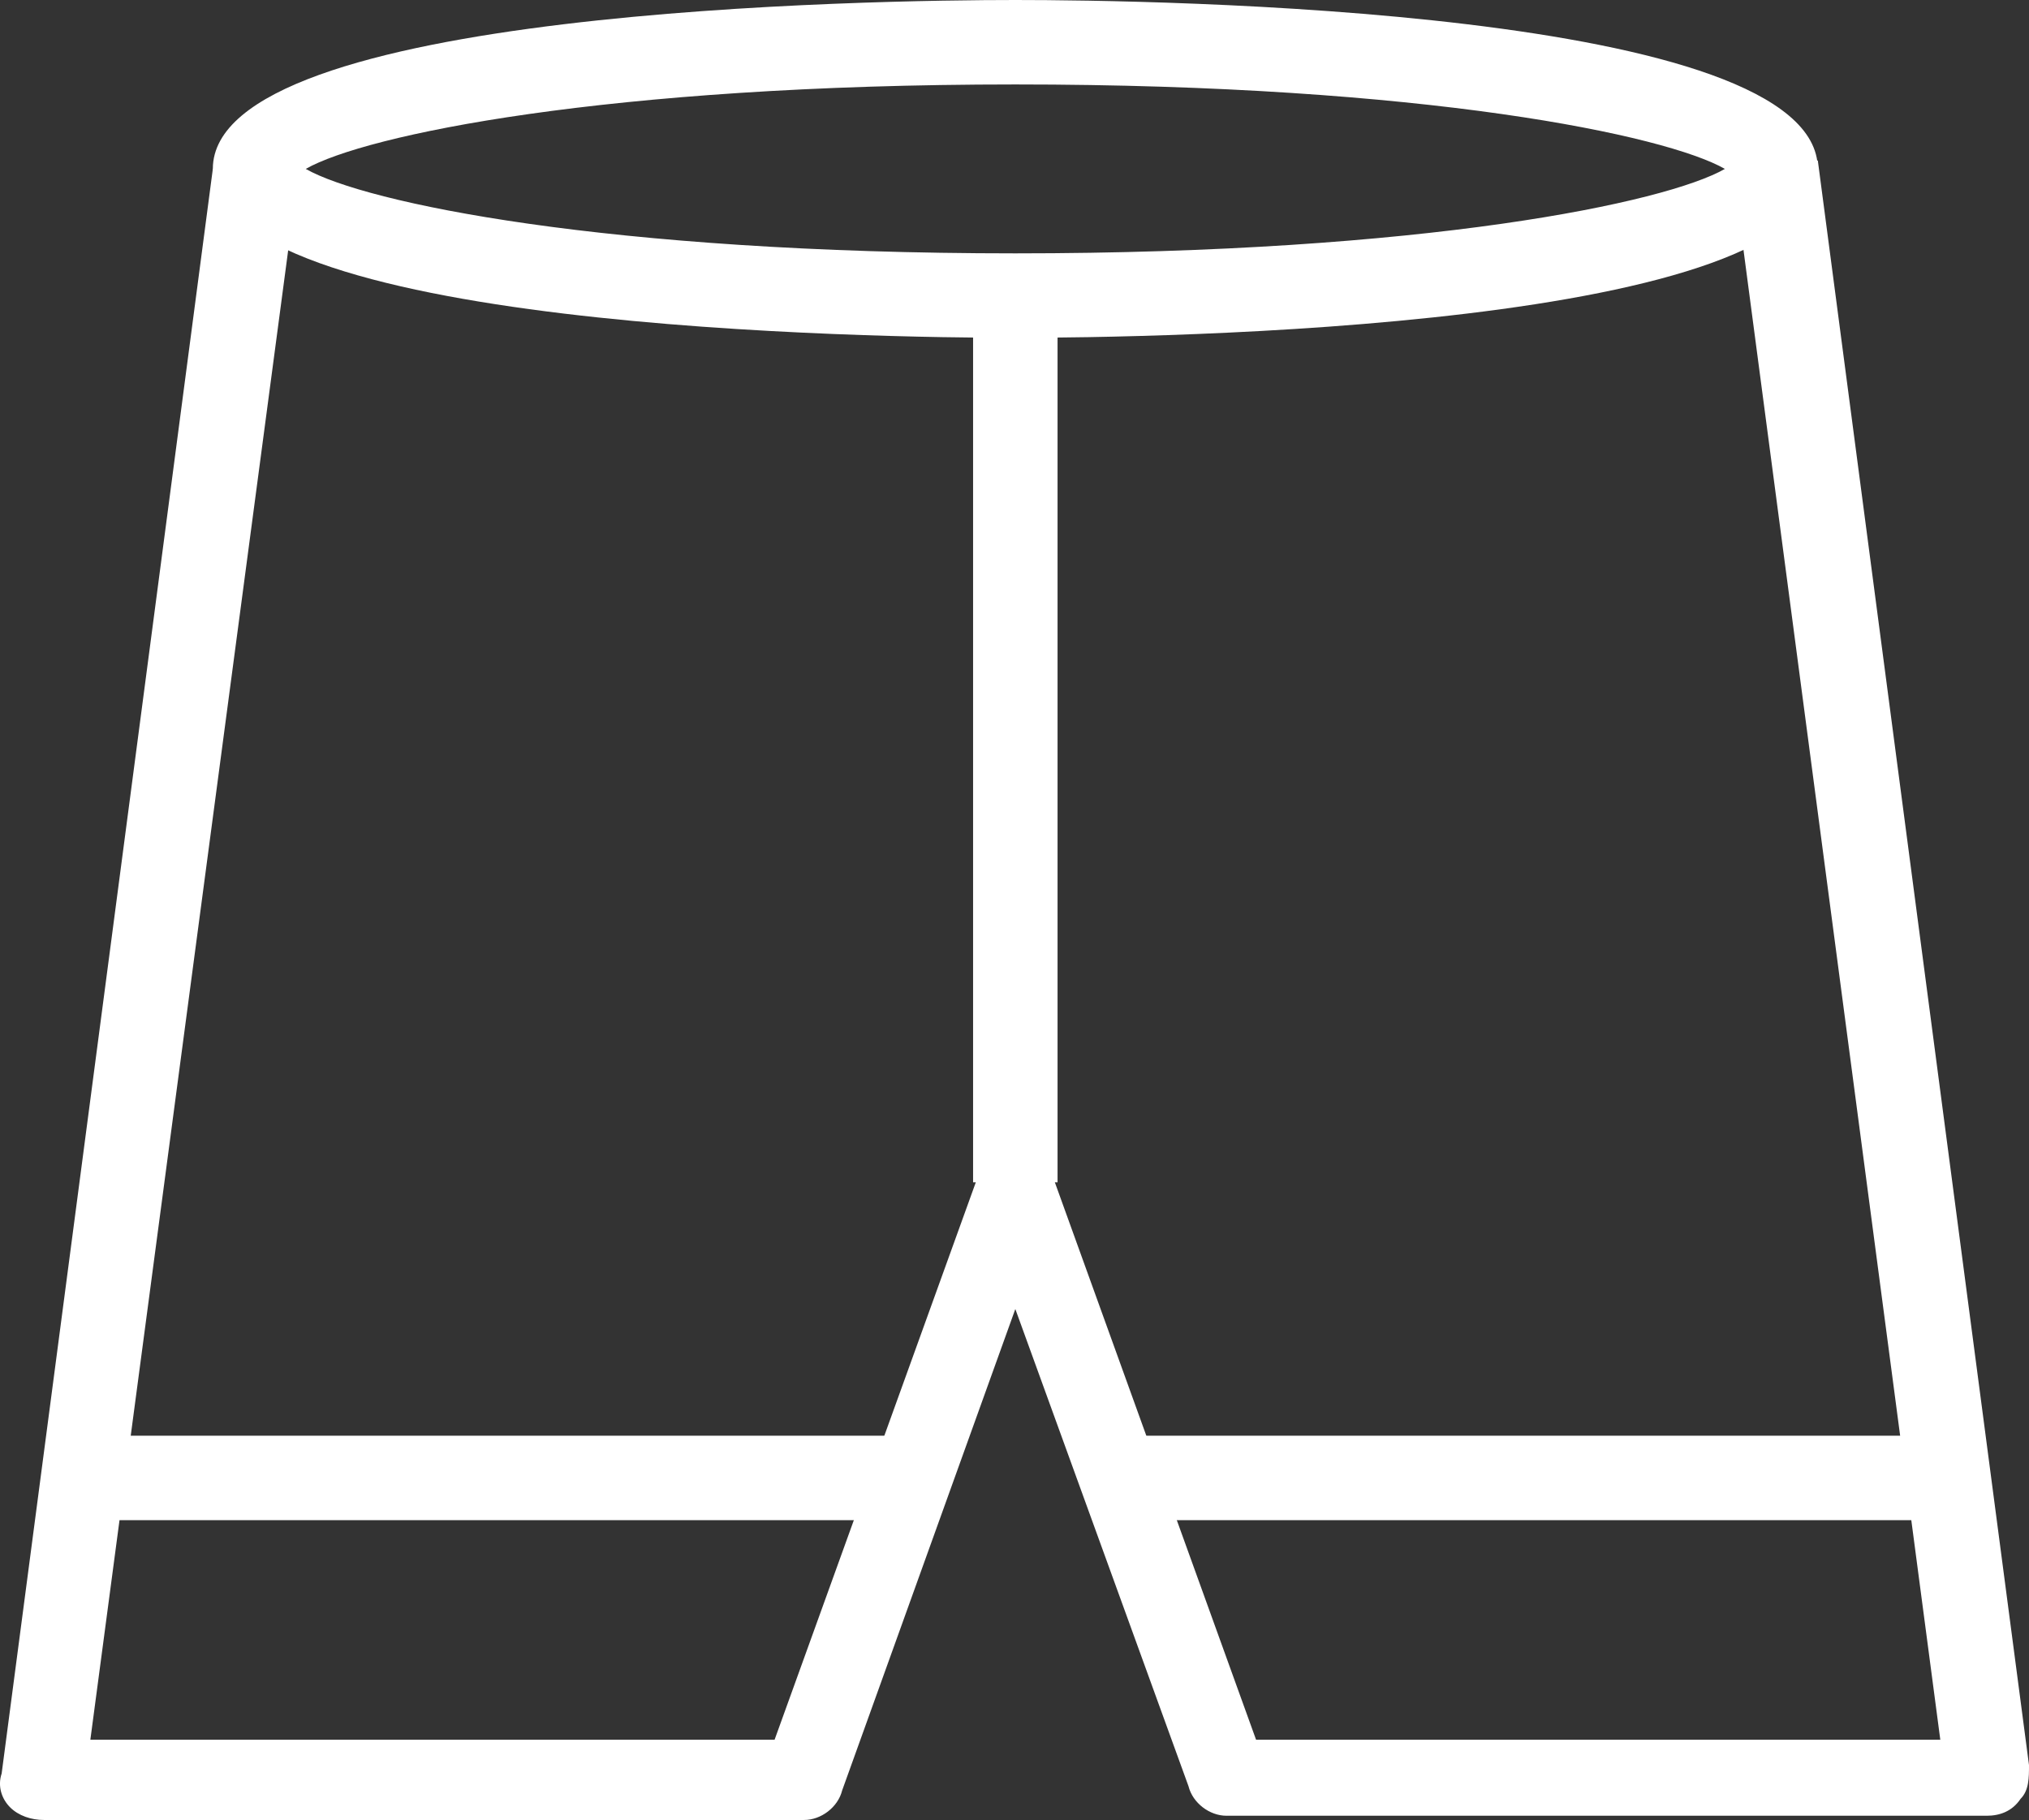
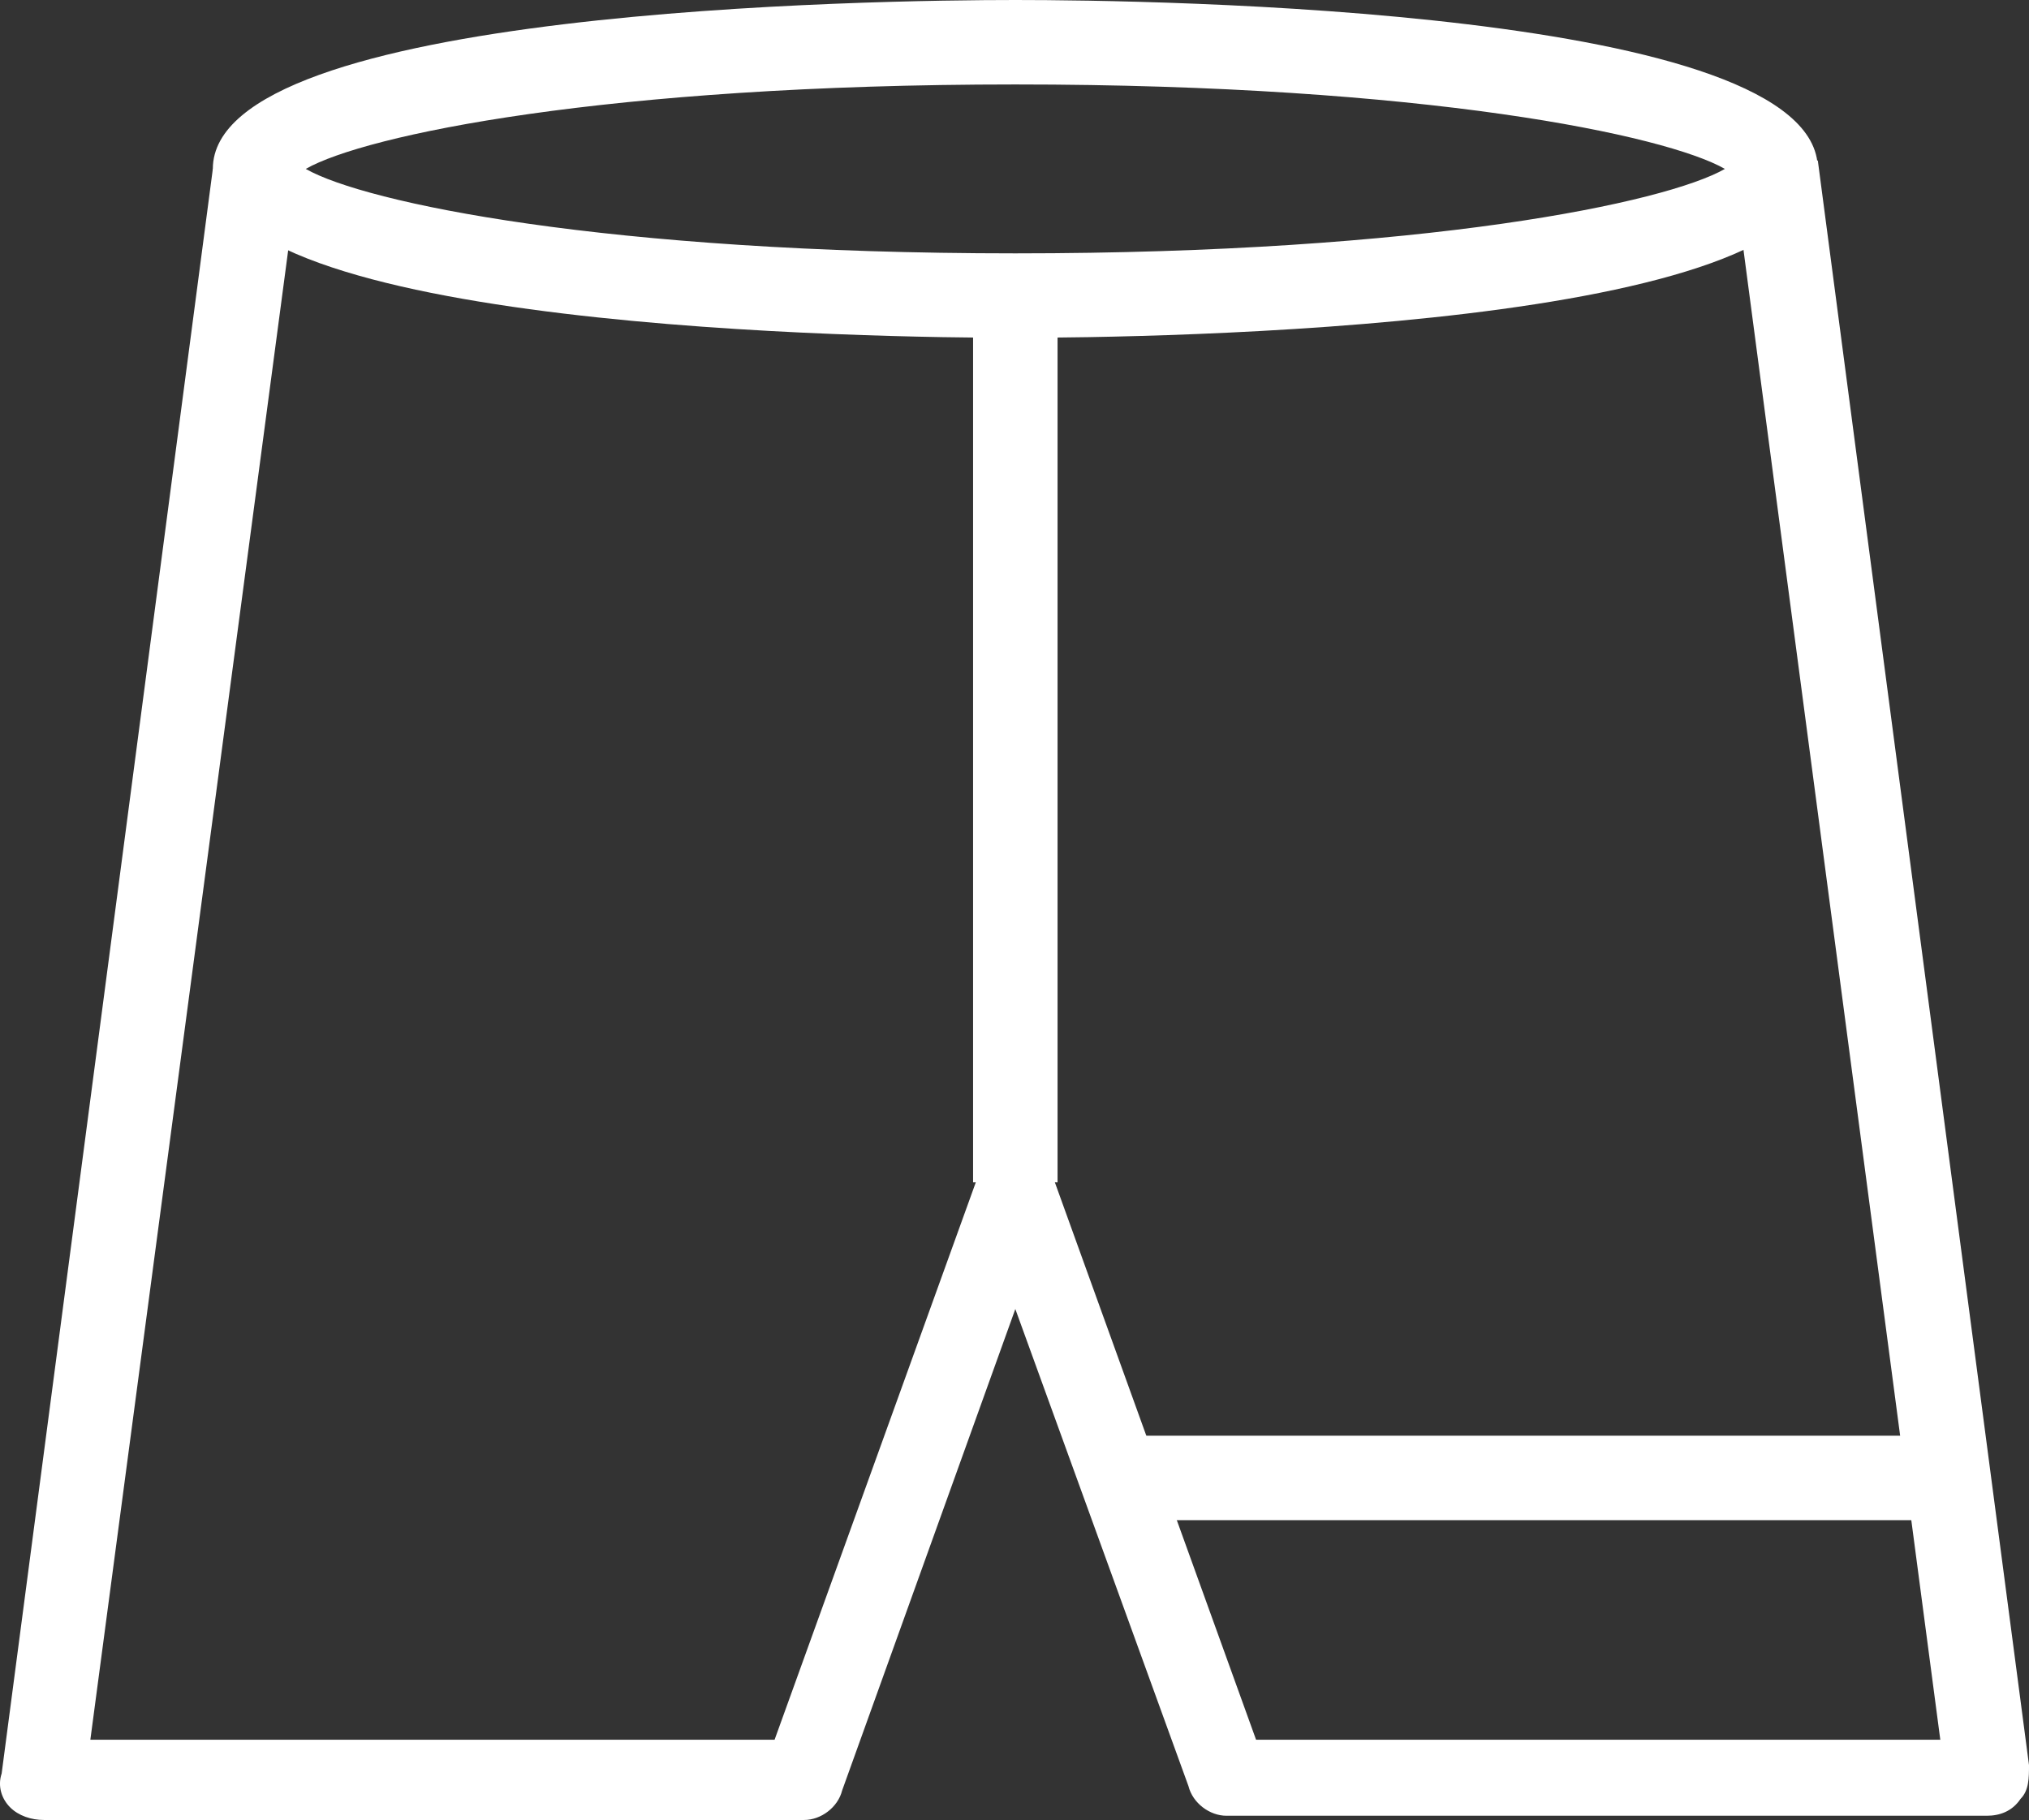
<svg xmlns="http://www.w3.org/2000/svg" xmlns:ns1="http://sodipodi.sourceforge.net/DTD/sodipodi-0.dtd" xmlns:ns2="http://www.inkscape.org/namespaces/inkscape" version="1.1" id="Layer_1" x="0px" y="0px" viewBox="0 0 48.039 43.1" xml:space="preserve" ns1:docname="costumi.svg" width="48.039" height="43.1" ns2:version="1.1.1 (c3084ef, 2021-09-22)">
  <rect x="0" y="0" width="48.039" height="43.1" fill="#333333" stroke="none" />
  <defs id="defs373" />
  <ns1:namedview id="namedview371" pagecolor="#ffffff" bordercolor="#666666" borderopacity="1.0" ns2:pageshadow="2" ns2:pageopacity="0.0" ns2:pagecheckerboard="0" showgrid="false" ns2:zoom="4.3307692" ns2:cx="24.129663" ns2:cy="21.589698" ns2:window-width="1441" ns2:window-height="969" ns2:window-x="0" ns2:window-y="25" ns2:window-maximized="0" ns2:current-layer="Layer_1" />
  <style type="text/css" id="style356">
	.st0{fill:#FFFFFF;}
</style>
  <g id="XMLID_1710_" transform="translate(-40.961,-43.5)">
    <g id="XMLID_1712_">
      <path class="st0" d="m 65,51.5 c -3.2,0 -19,-0.2 -19,-4 0,-3.8 15.8,-4 19,-4 3.2,0 19,0.2 19,4 0,3.8 -15.8,4 -19,4 z m -16.8,-4 c 1.4,0.8 7.1,2 16.8,2 9.7,0 15.4,-1.2 16.8,-2 -1.4,-0.8 -7.1,-2 -16.8,-2 -9.7,0 -15.4,1.2 -16.8,2 z" id="path358" />
      <path class="st0" d="M 88,86.5 H 70 c -0.4,0 -0.8,-0.3 -0.9,-0.7 L 65,74.5 60.9,85.9 c -0.1,0.4 -0.5,0.7 -0.9,0.7 H 42 c -0.3,0 -0.6,-0.1 -0.8,-0.3 C 41,86.1 40.9,85.8 41,85.5 l 5,-38 2,0.3 -4.9,36.9 h 16.2 l 4.8,-13.3 c 0.1,-0.4 0.5,-0.7 0.9,-0.7 0.4,0 0.8,0.3 0.9,0.7 l 4.8,13.3 H 86.9 L 82,47.6 l 2,-0.3 5,38 c 0,0.3 0,0.6 -0.2,0.8 -0.2,0.3 -0.5,0.4 -0.8,0.4 z" id="path360" />
-       <rect x="43" y="77.5" class="st0" width="19" height="2" id="rect362" />
      <rect x="68" y="77.5" class="st0" width="19" height="2" id="rect364" />
    </g>
    <rect x="64" y="50.5" class="st0" width="2" height="21" id="rect367" />
  </g>
</svg>